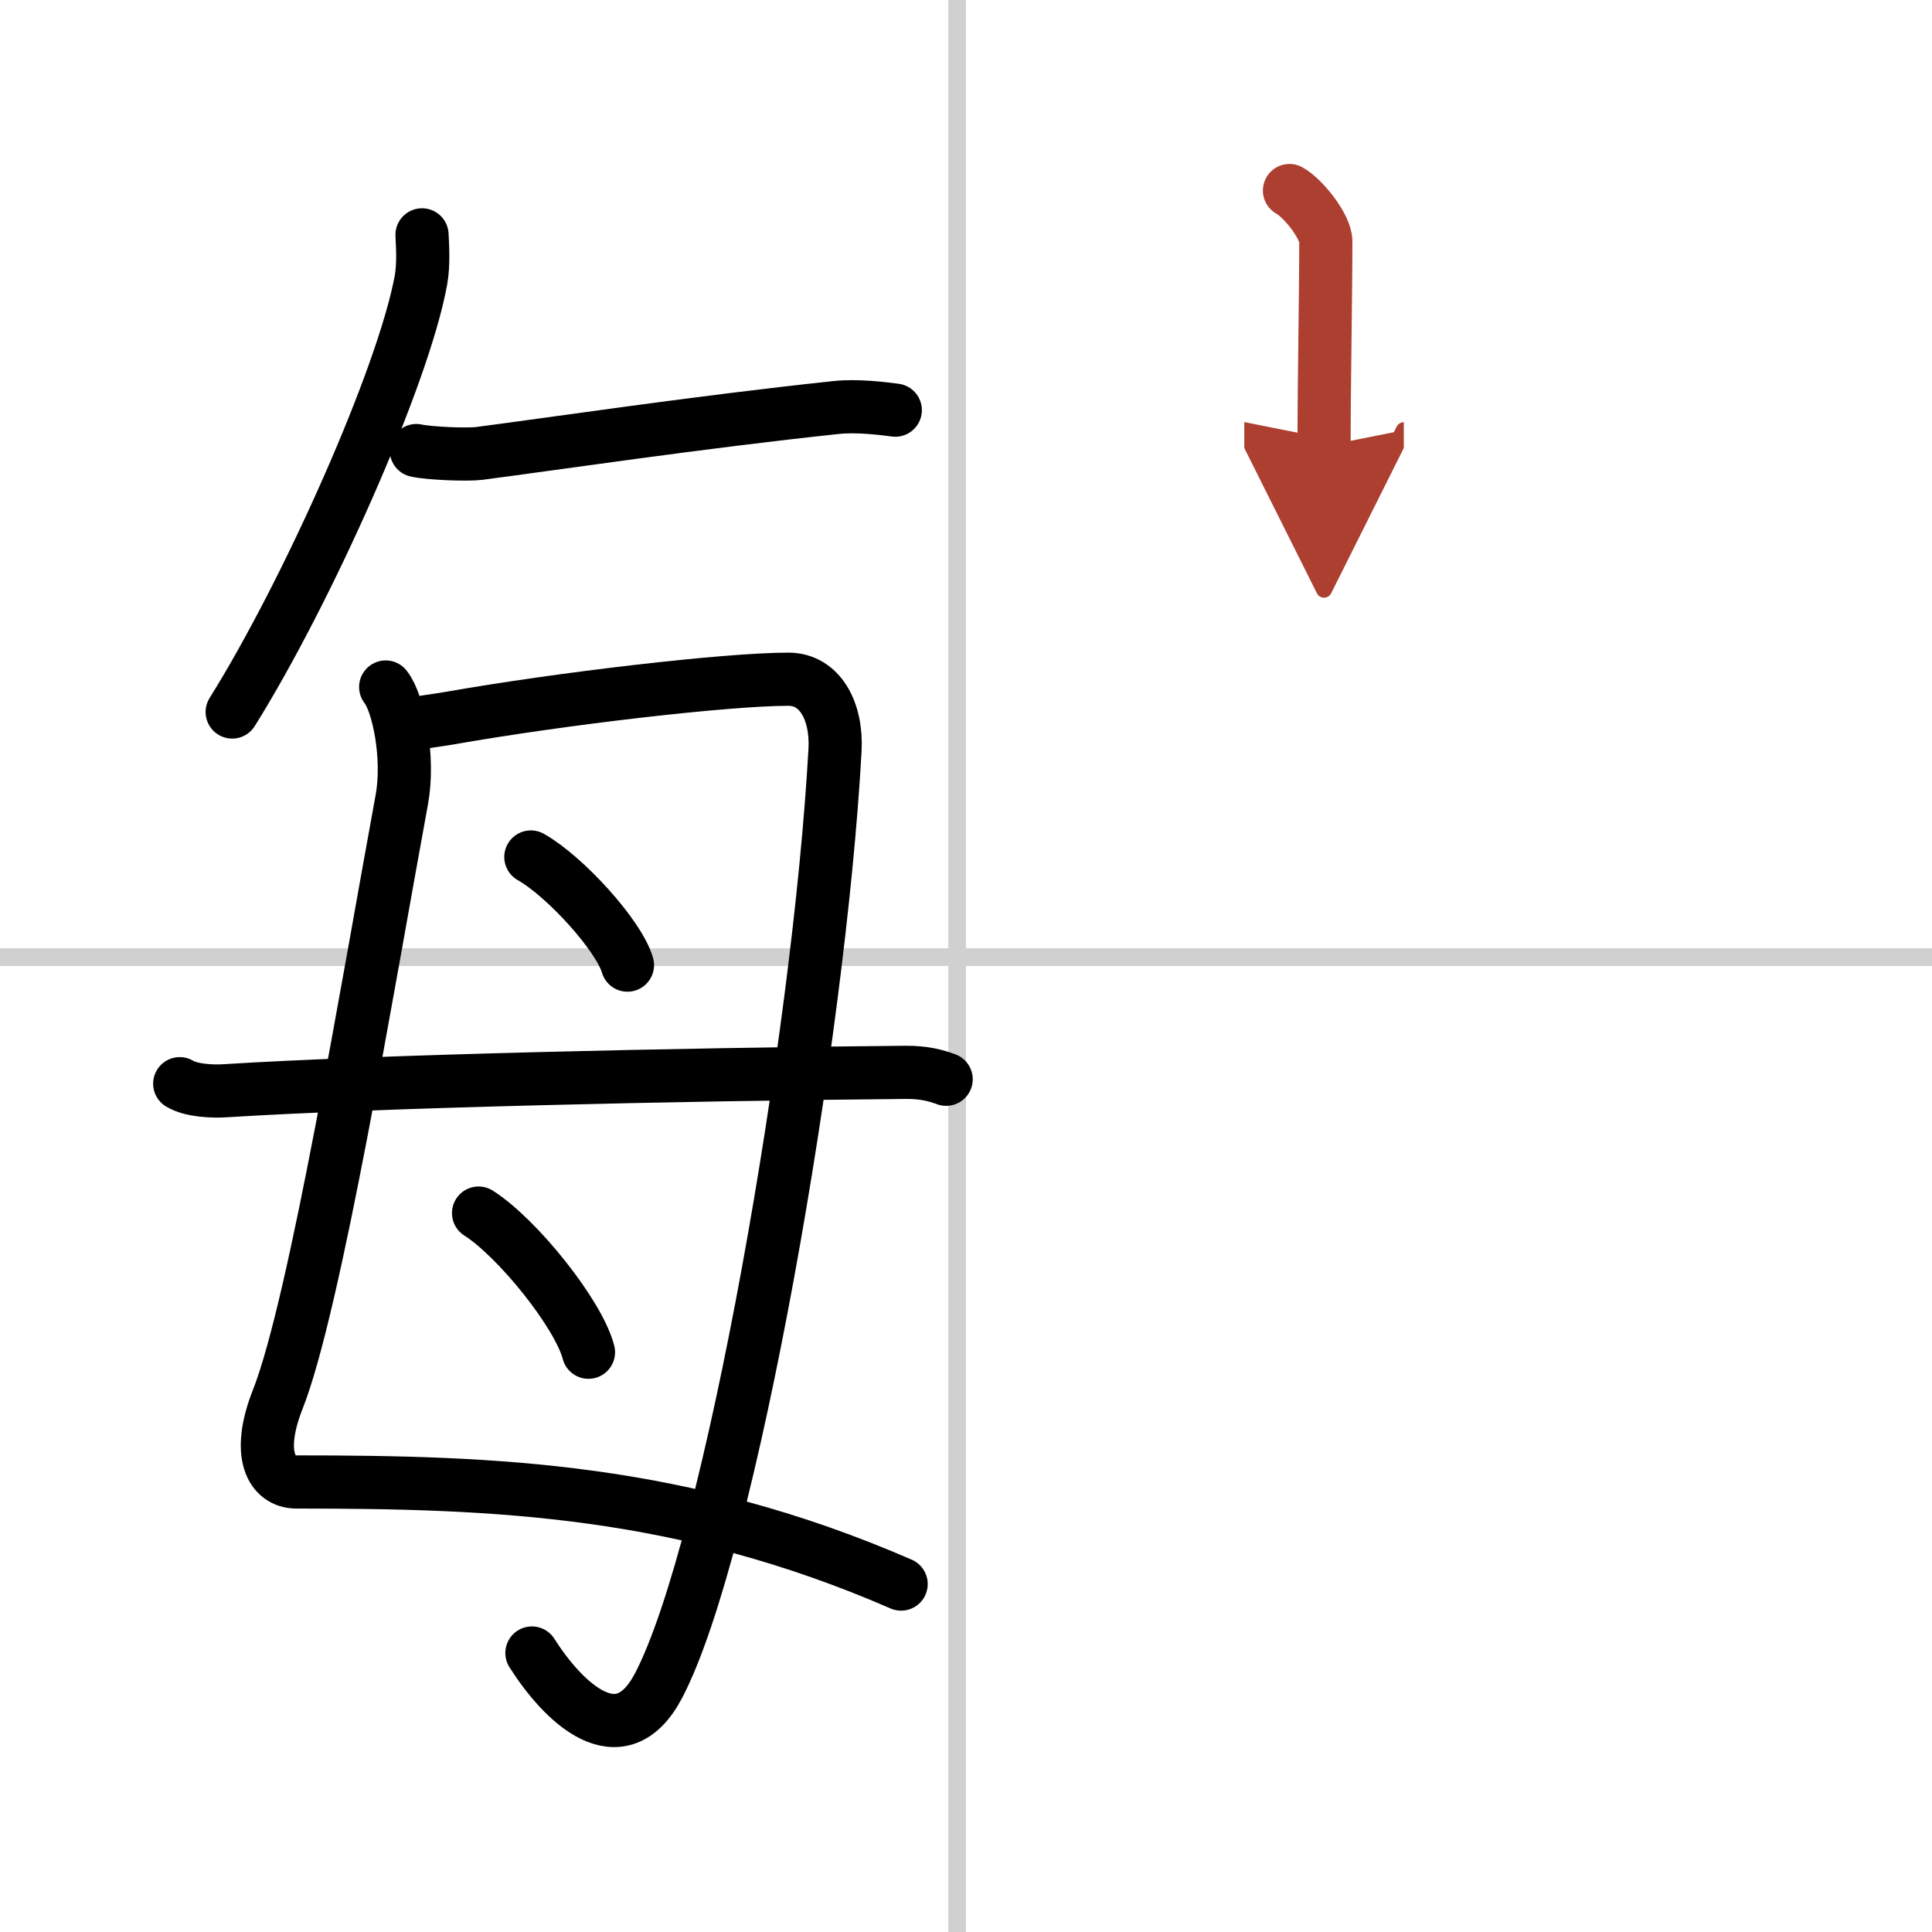
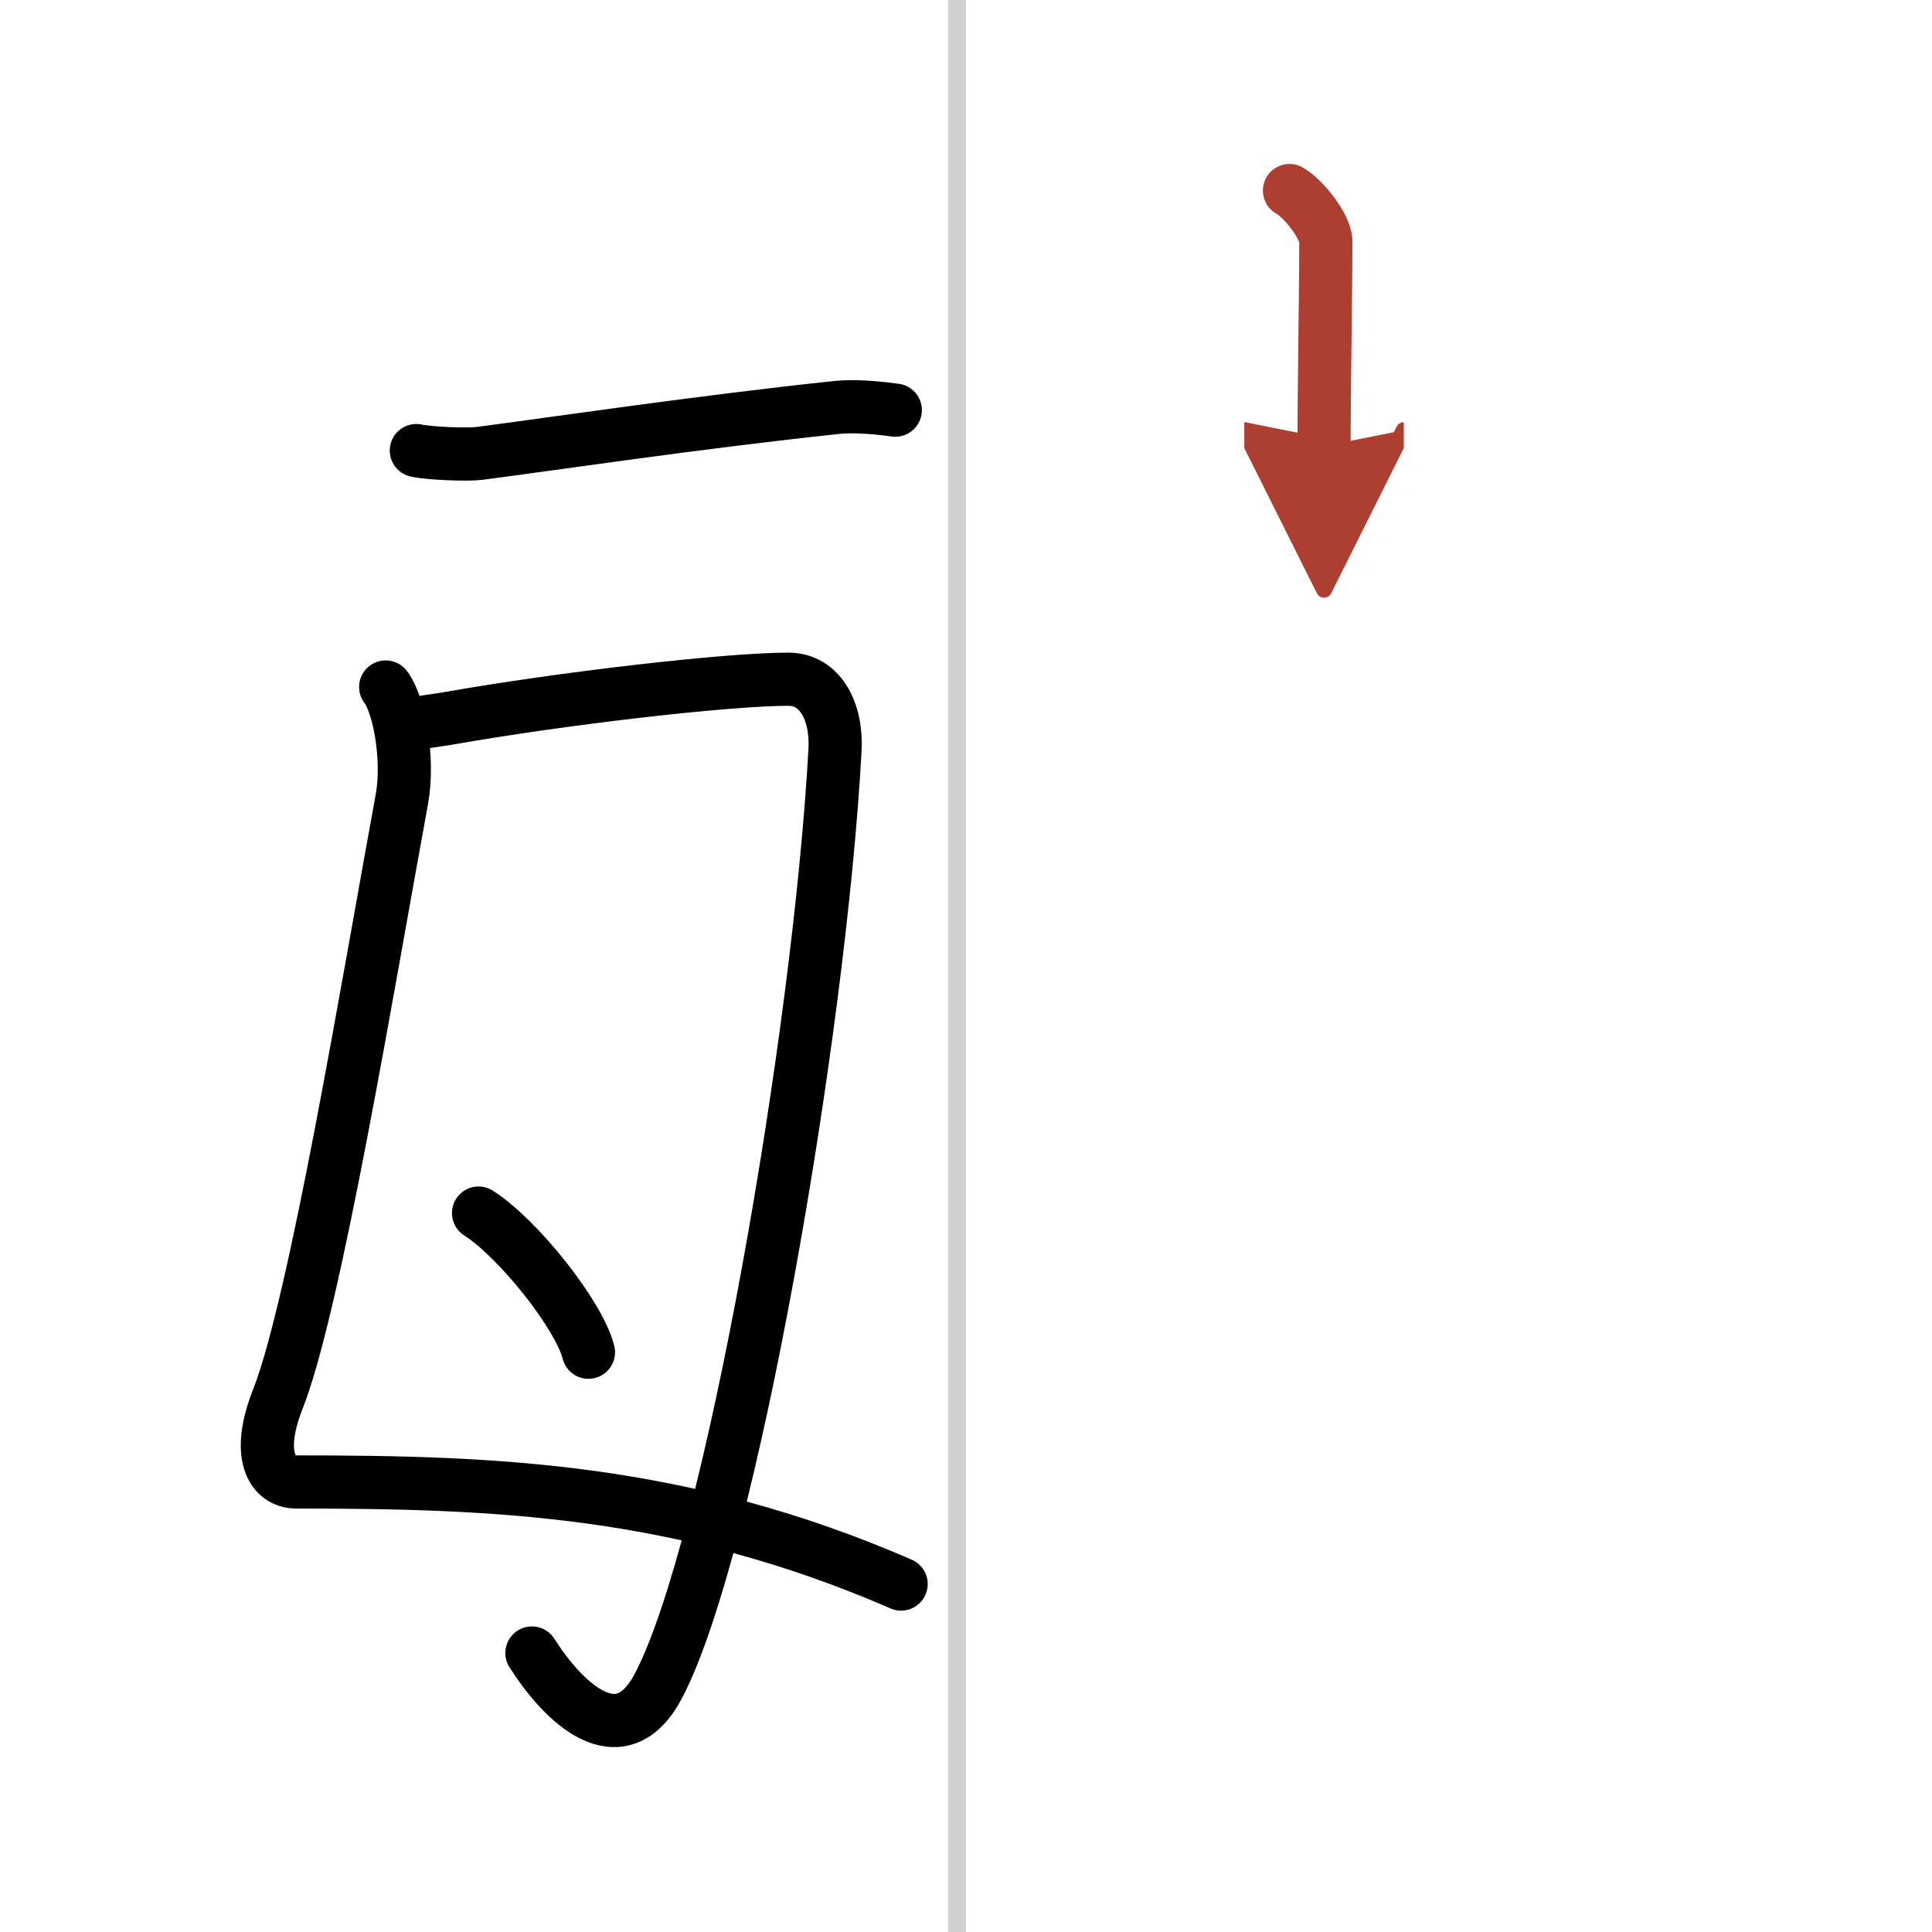
<svg xmlns="http://www.w3.org/2000/svg" width="400" height="400" viewBox="0 0 109 109">
  <defs>
    <marker id="a" markerWidth="4" orient="auto" refX="1" refY="5" viewBox="0 0 10 10">
      <polyline points="0 0 10 5 0 10 1 5" fill="#ad3f31" stroke="#ad3f31" />
    </marker>
  </defs>
  <g fill="none" stroke="#000" stroke-linecap="round" stroke-linejoin="round" stroke-width="3">
    <rect width="100%" height="100%" fill="#fff" stroke="#fff" />
    <line x1="54" x2="54" y2="109" stroke="#d0d0d0" stroke-width="1" />
-     <line x2="109" y1="54" y2="54" stroke="#d0d0d0" stroke-width="1" />
-     <path d="m23.81 13.25c0.03 0.63 0.1 1.65-0.06 2.55-1 5.48-6.44 17.64-10.65 24.37" />
    <path d="m23.49 25.42c0.73 0.16 2.85 0.25 3.56 0.16 4.08-0.53 12.4-1.77 20.14-2.59 1.19-0.13 2.71 0.07 3.32 0.15" />
    <path d="m21.76 38.76c0.73 0.92 1.34 4.01 0.91 6.35-1.89 10.27-4.9 28.54-7 33.84-1.23 3.11-0.35 4.66 1.05 4.66 11.24 0 21.77 0.39 34.12 5.76" />
    <path d="m22.7 40.96c0.7-0.17 2.04-0.33 2.65-0.44 6.3-1.11 15.64-2.2 19.13-2.2 1.78 0 2.75 1.8 2.63 4-0.89 16.19-5.91 45.04-9.95 52.77-2.17 4.15-5.42 0.9-7.15-1.83" />
-     <path d="m29.95 48.35c1.92 1.08 4.97 4.43 5.45 6.1" />
    <path d="m27 68.44c2.19 1.39 5.65 5.7 6.2 7.85" />
-     <path d="m10.14 61.14c0.66 0.4 1.87 0.44 2.53 0.4 8.58-0.54 25.77-0.93 38.4-1.04 1.1-0.01 1.76 0.19 2.31 0.39" />
    <path d="m72.75 10.75c0.77 0.42 2.05 2.03 2.05 2.87 0 3.06-0.1 8.13-0.1 11.55" marker-end="url(#a)" stroke="#ad3f31" />
  </g>
</svg>